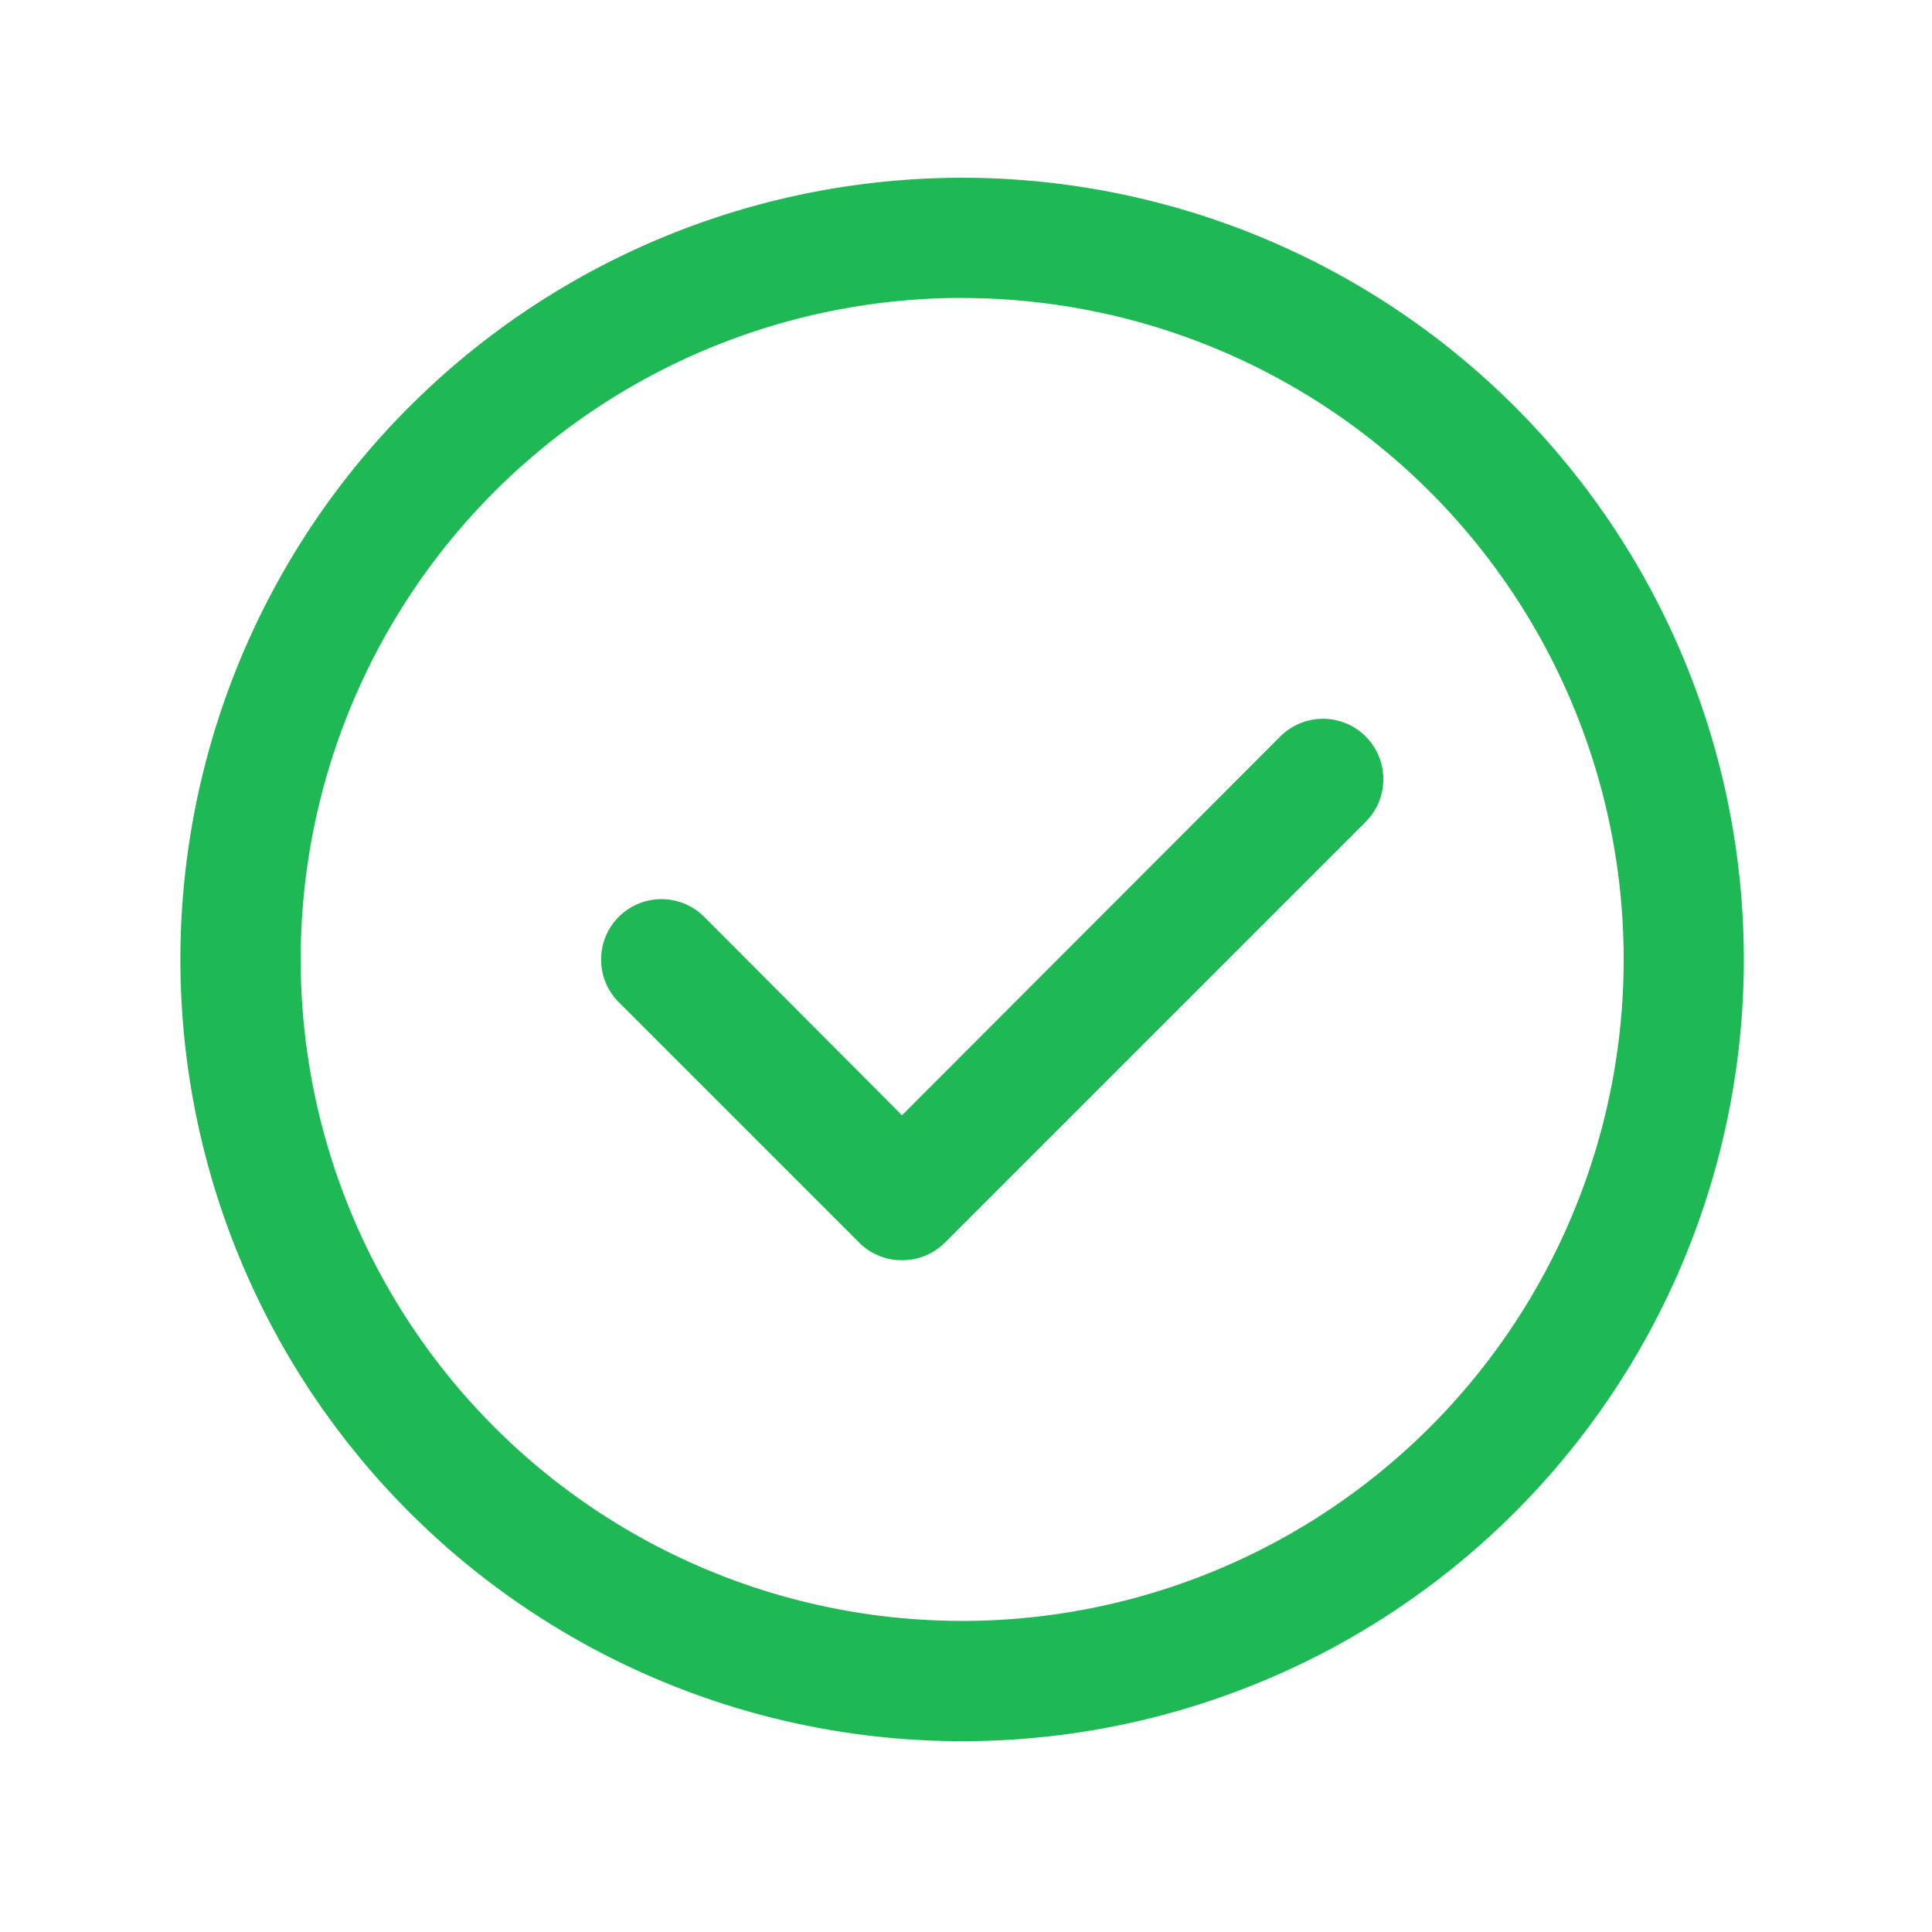
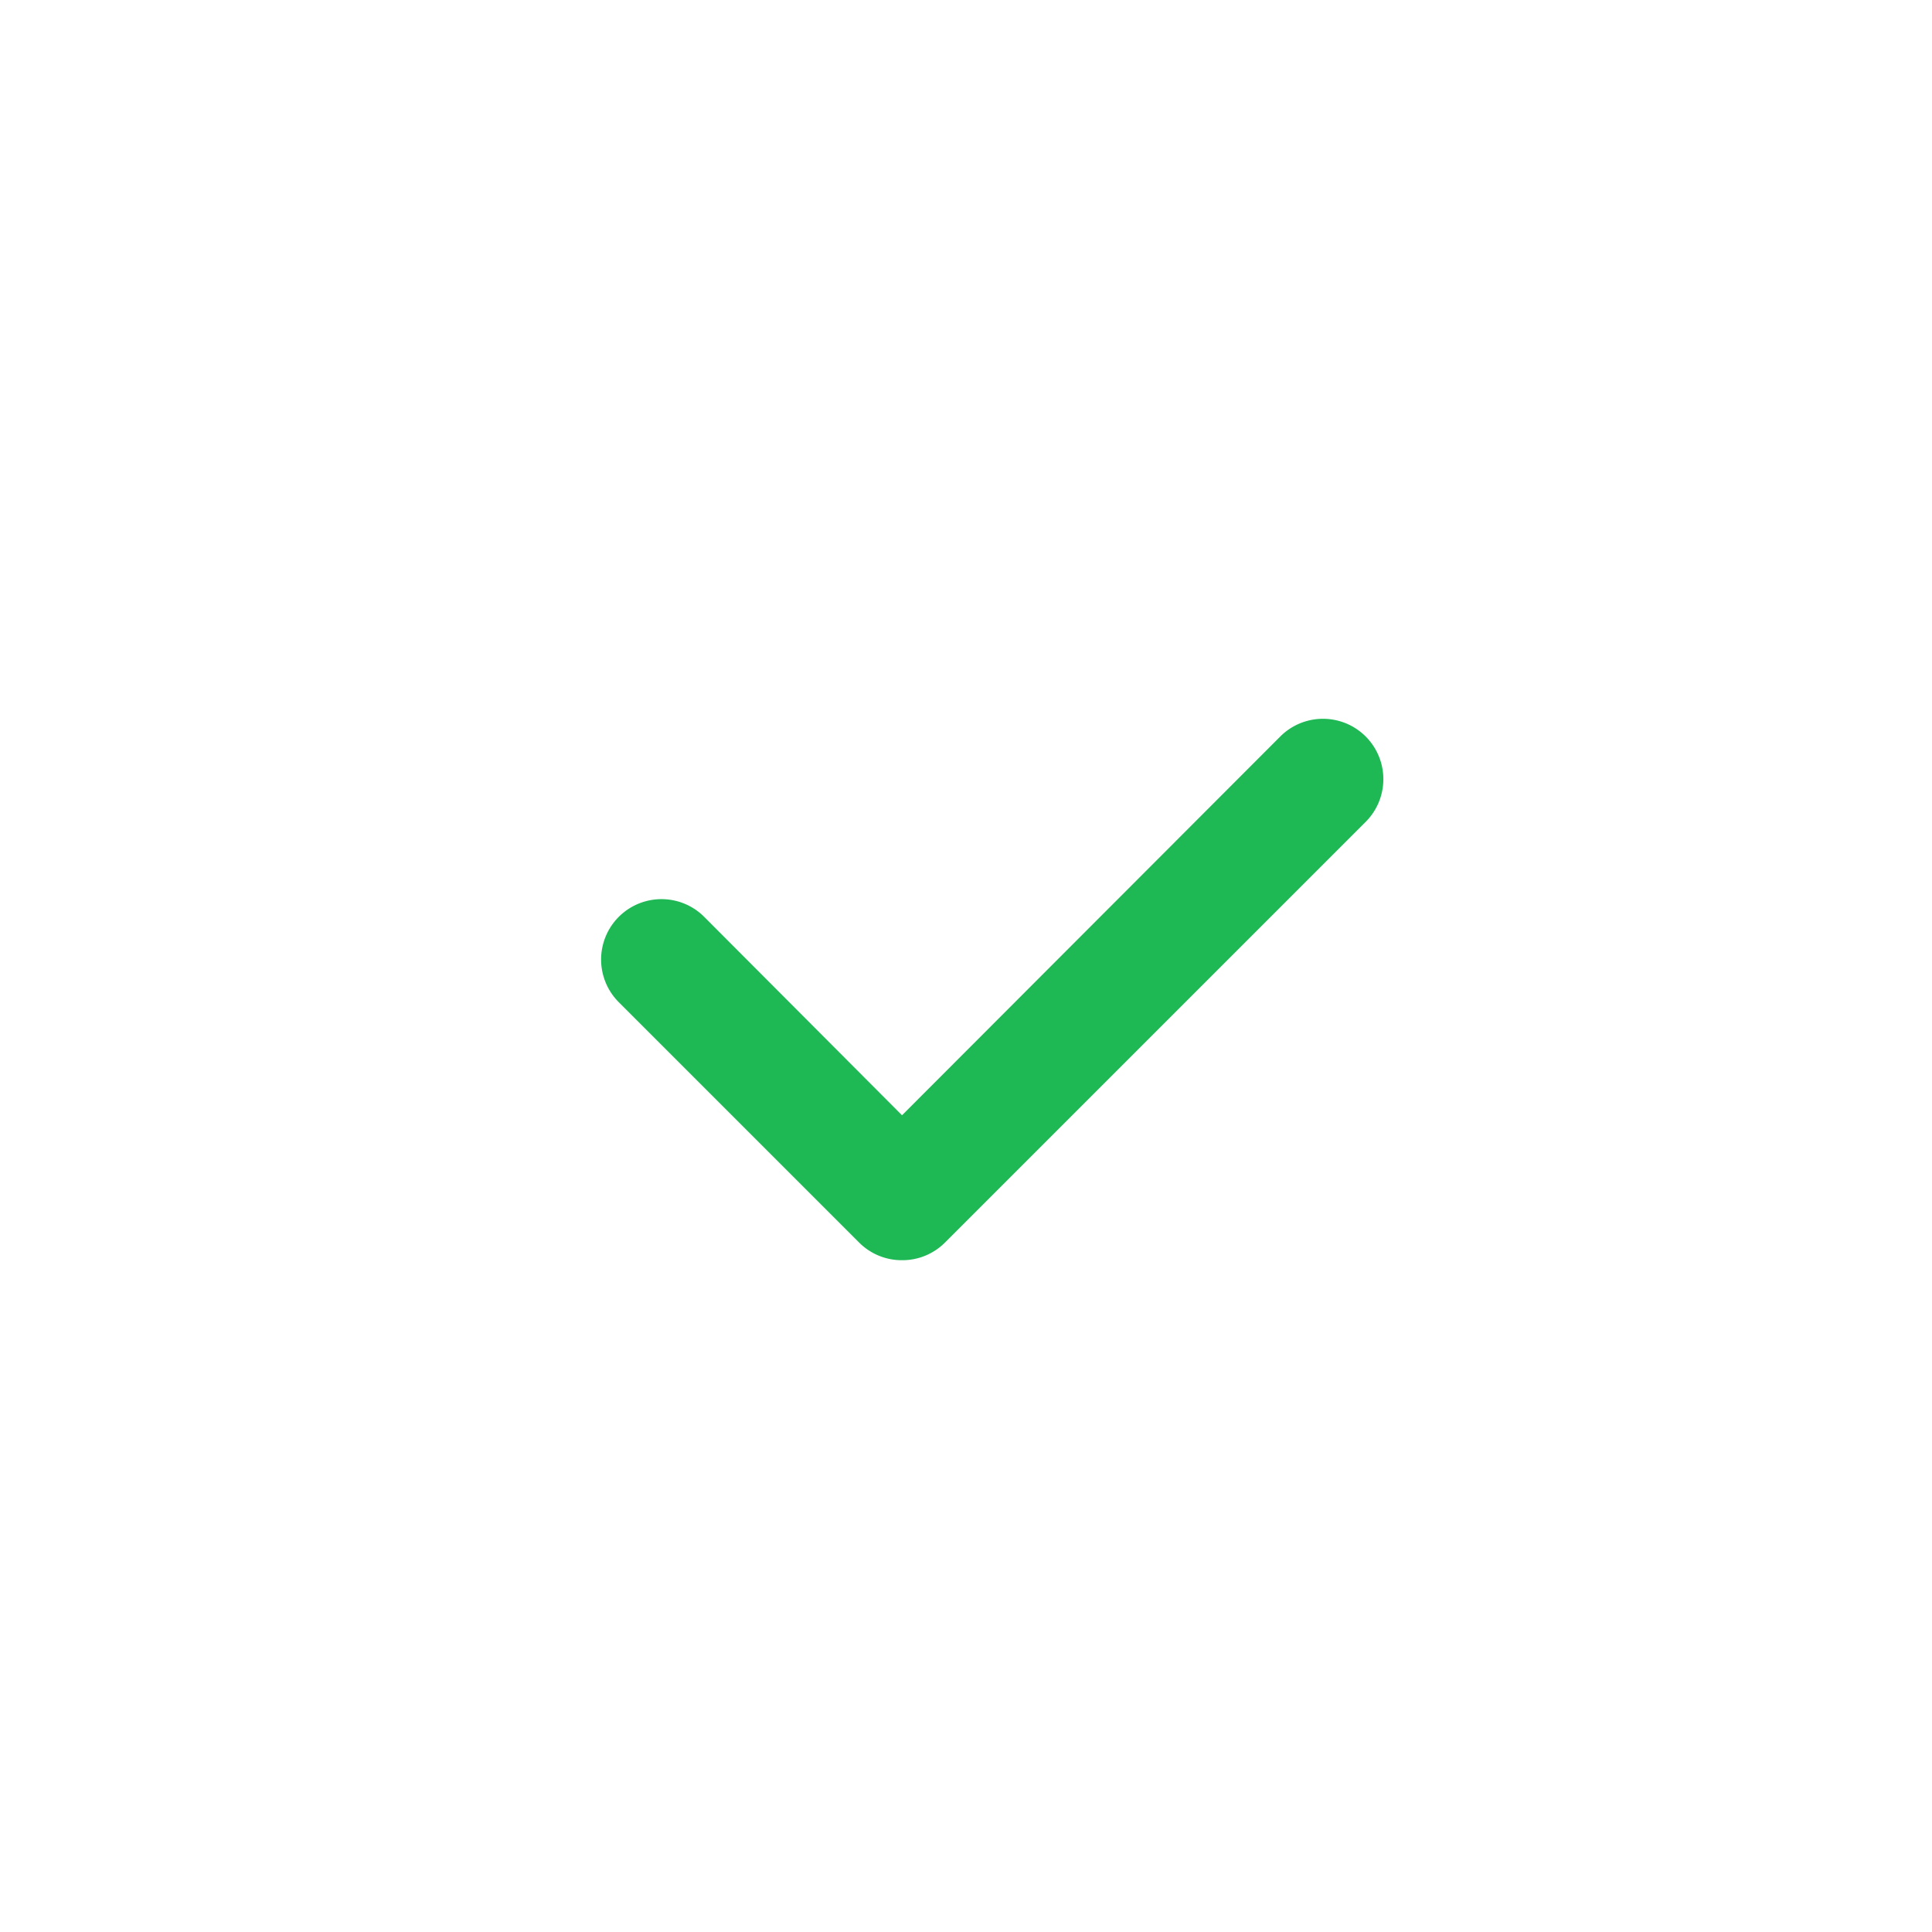
<svg xmlns="http://www.w3.org/2000/svg" width="80.076" height="80.076" viewBox="0 0 80.076 80.076">
  <g id="_4781846_accept_check_checklist_circle_mark_icon" data-name="4781846_accept_check_checklist_circle_mark_icon" transform="translate(0 -0.092)">
    <g id="Layer_2" data-name="Layer 2" transform="translate(7.477 7.46)">
      <path id="Path_13015" data-name="Path 13015" d="M22.469,34.438a2.492,2.492,0,0,1-1.77-.723l-9.97-9.97a2.5,2.5,0,1,1,3.539-3.539l8.2,8.225,15.678-15.7a2.5,2.5,0,0,1,3.539,3.539L24.238,33.716A2.492,2.492,0,0,1,22.469,34.438Z" transform="translate(7.441 10.426)" fill="#1eb855" />
-       <path id="Path_13016" data-name="Path 13016" d="M35.4,67.8A32.4,32.4,0,1,1,67.8,35.4,32.4,32.4,0,0,1,35.4,67.8Zm0-59.82A27.417,27.417,0,1,0,62.82,35.4,27.417,27.417,0,0,0,35.4,7.985Z" transform="translate(-3 -3)" fill="#1eb855" />
    </g>
    <g id="frame" transform="translate(0 0.092)">
-       <rect id="Rectangle_1315" data-name="Rectangle 1315" width="80.076" height="80.076" fill="none" />
-     </g>
+       </g>
  </g>
</svg>